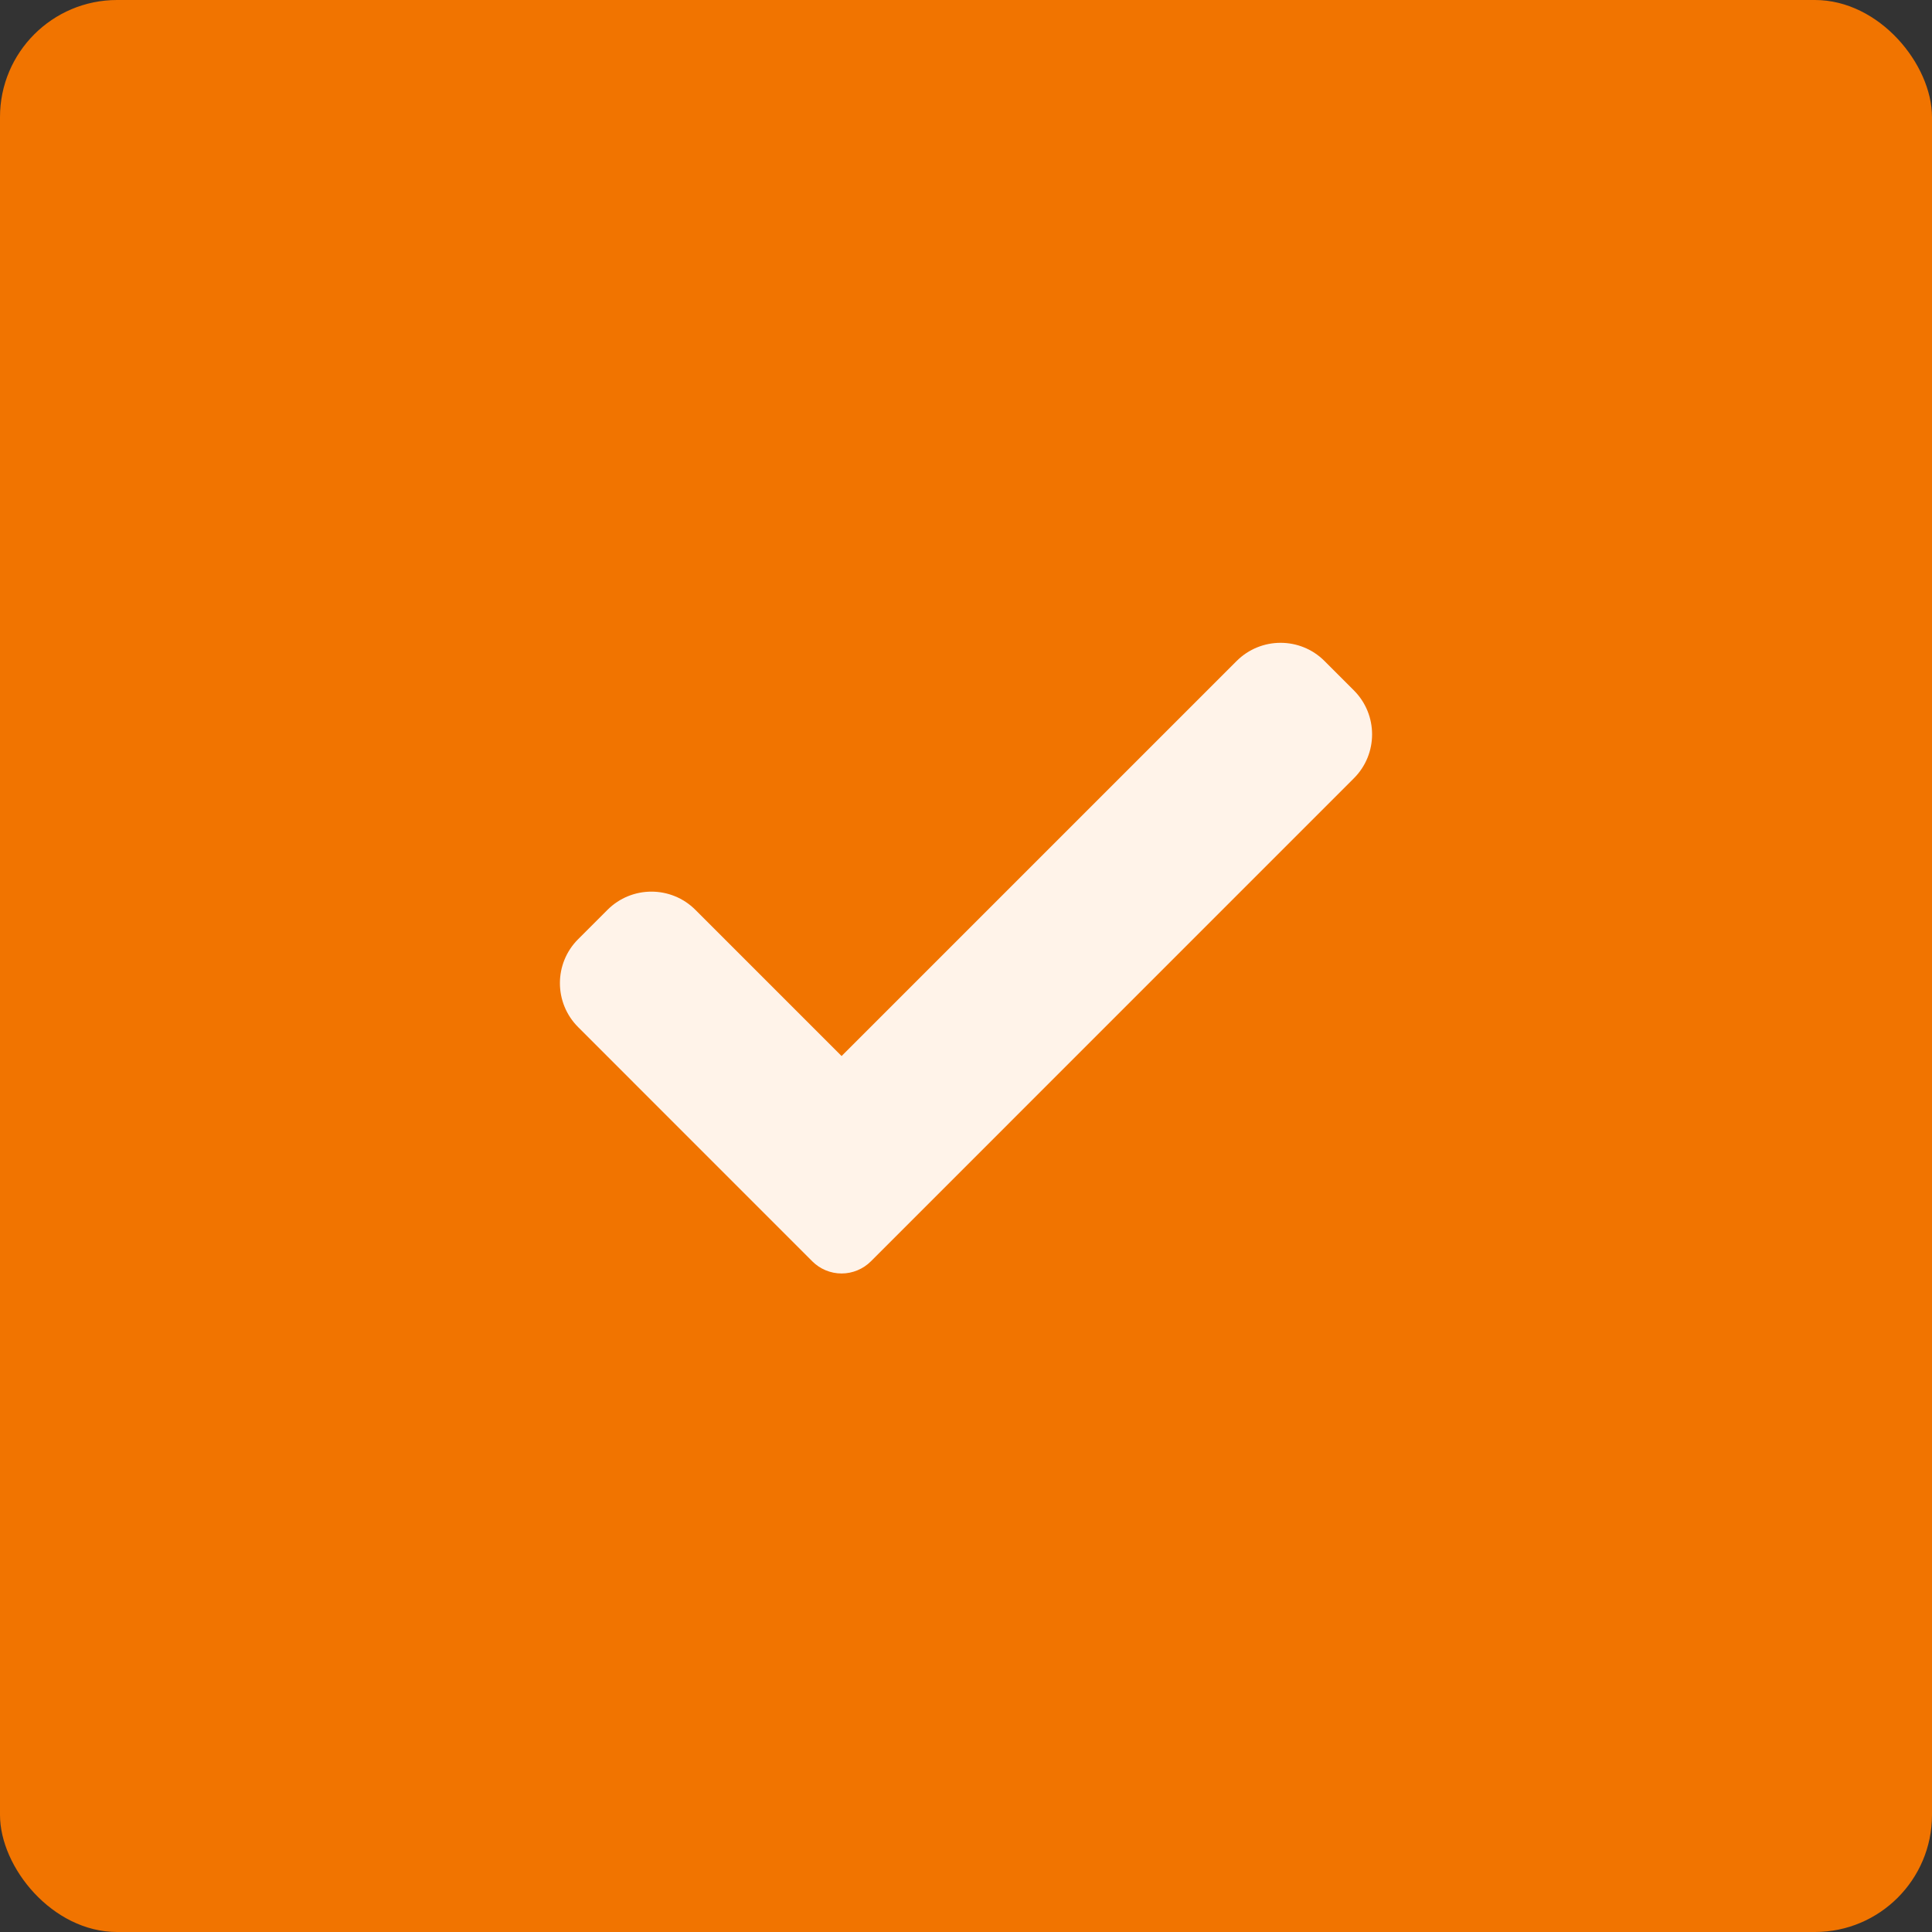
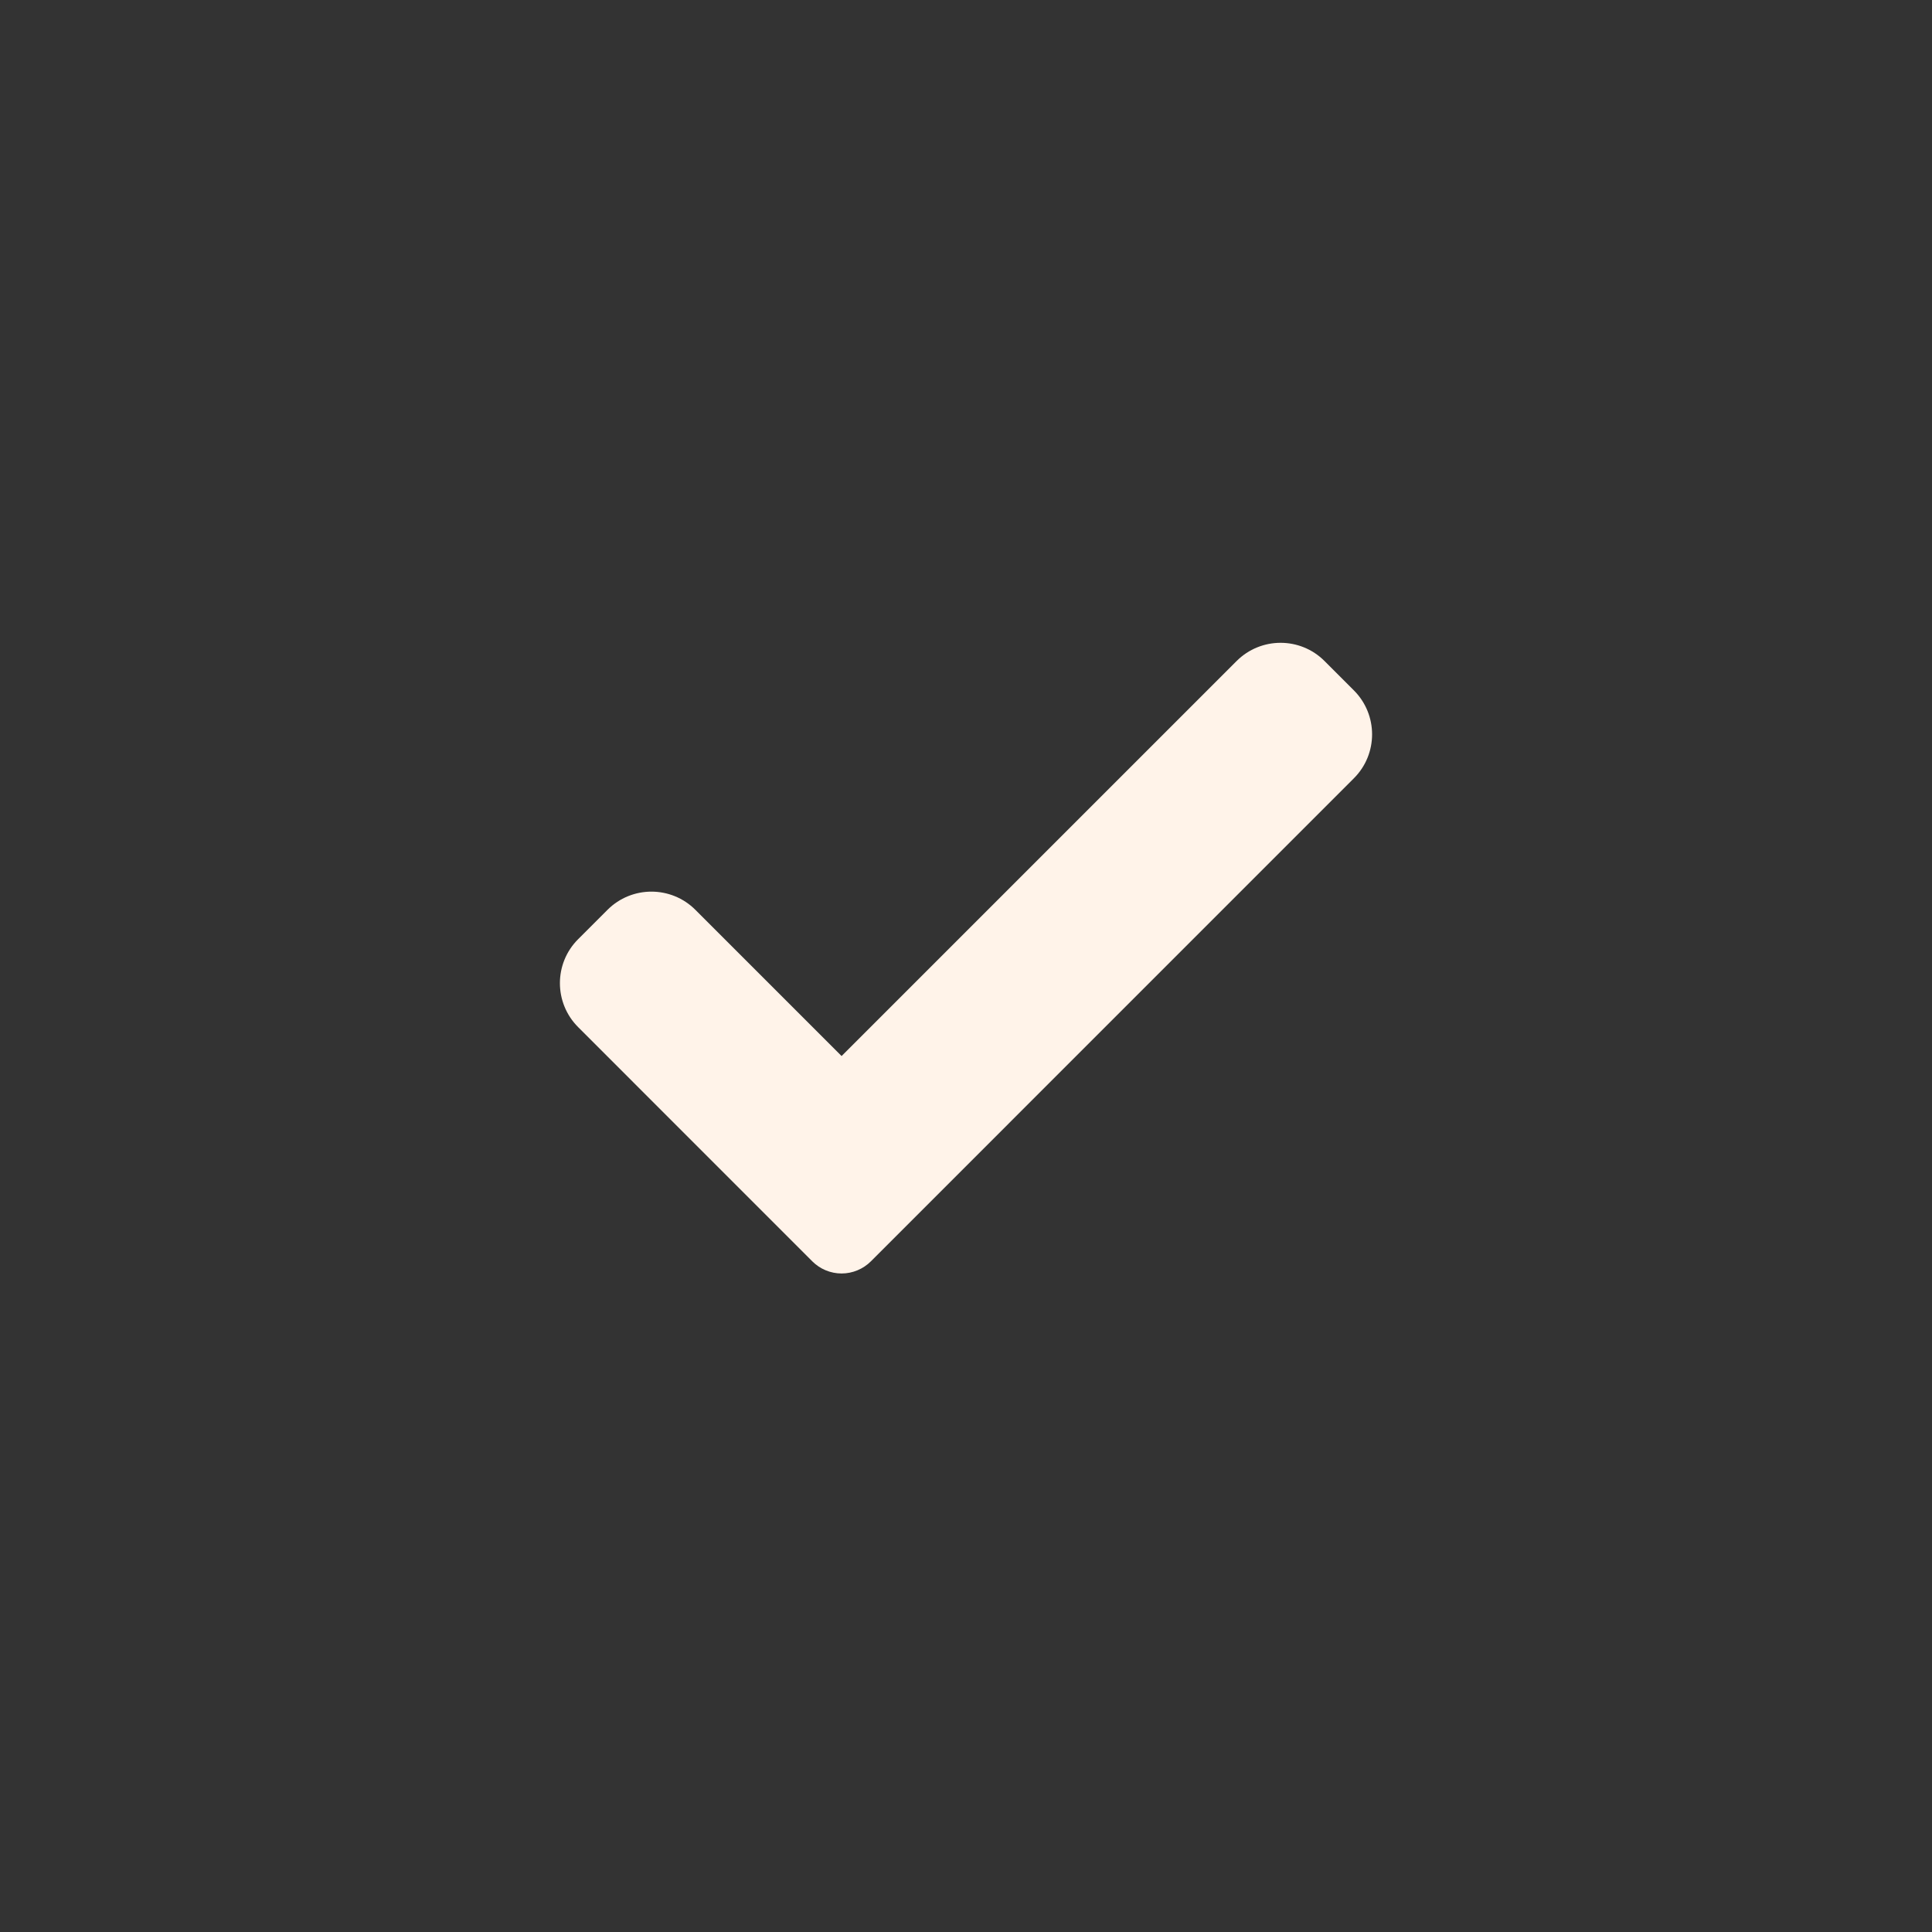
<svg xmlns="http://www.w3.org/2000/svg" width="33" height="33" viewBox="0 0 33 33" fill="none">
  <rect x="0" y="0" width="33" height="33" fill="#333333" stroke="none" />
-   <rect width="33" height="33" rx="2" fill="#F17400" />
  <path d="M14.876 21.544C14.743 21.677 14.562 21.752 14.375 21.752C14.187 21.752 14.007 21.677 13.874 21.544L9.875 17.544C9.46 17.129 9.46 16.456 9.875 16.042L10.376 15.541C10.791 15.126 11.463 15.126 11.878 15.541L14.375 18.038L21.122 11.291C21.537 10.876 22.21 10.876 22.624 11.291L23.125 11.792C23.54 12.207 23.54 12.88 23.125 13.294L14.876 21.544Z" fill="#FFF3E9" />
</svg>